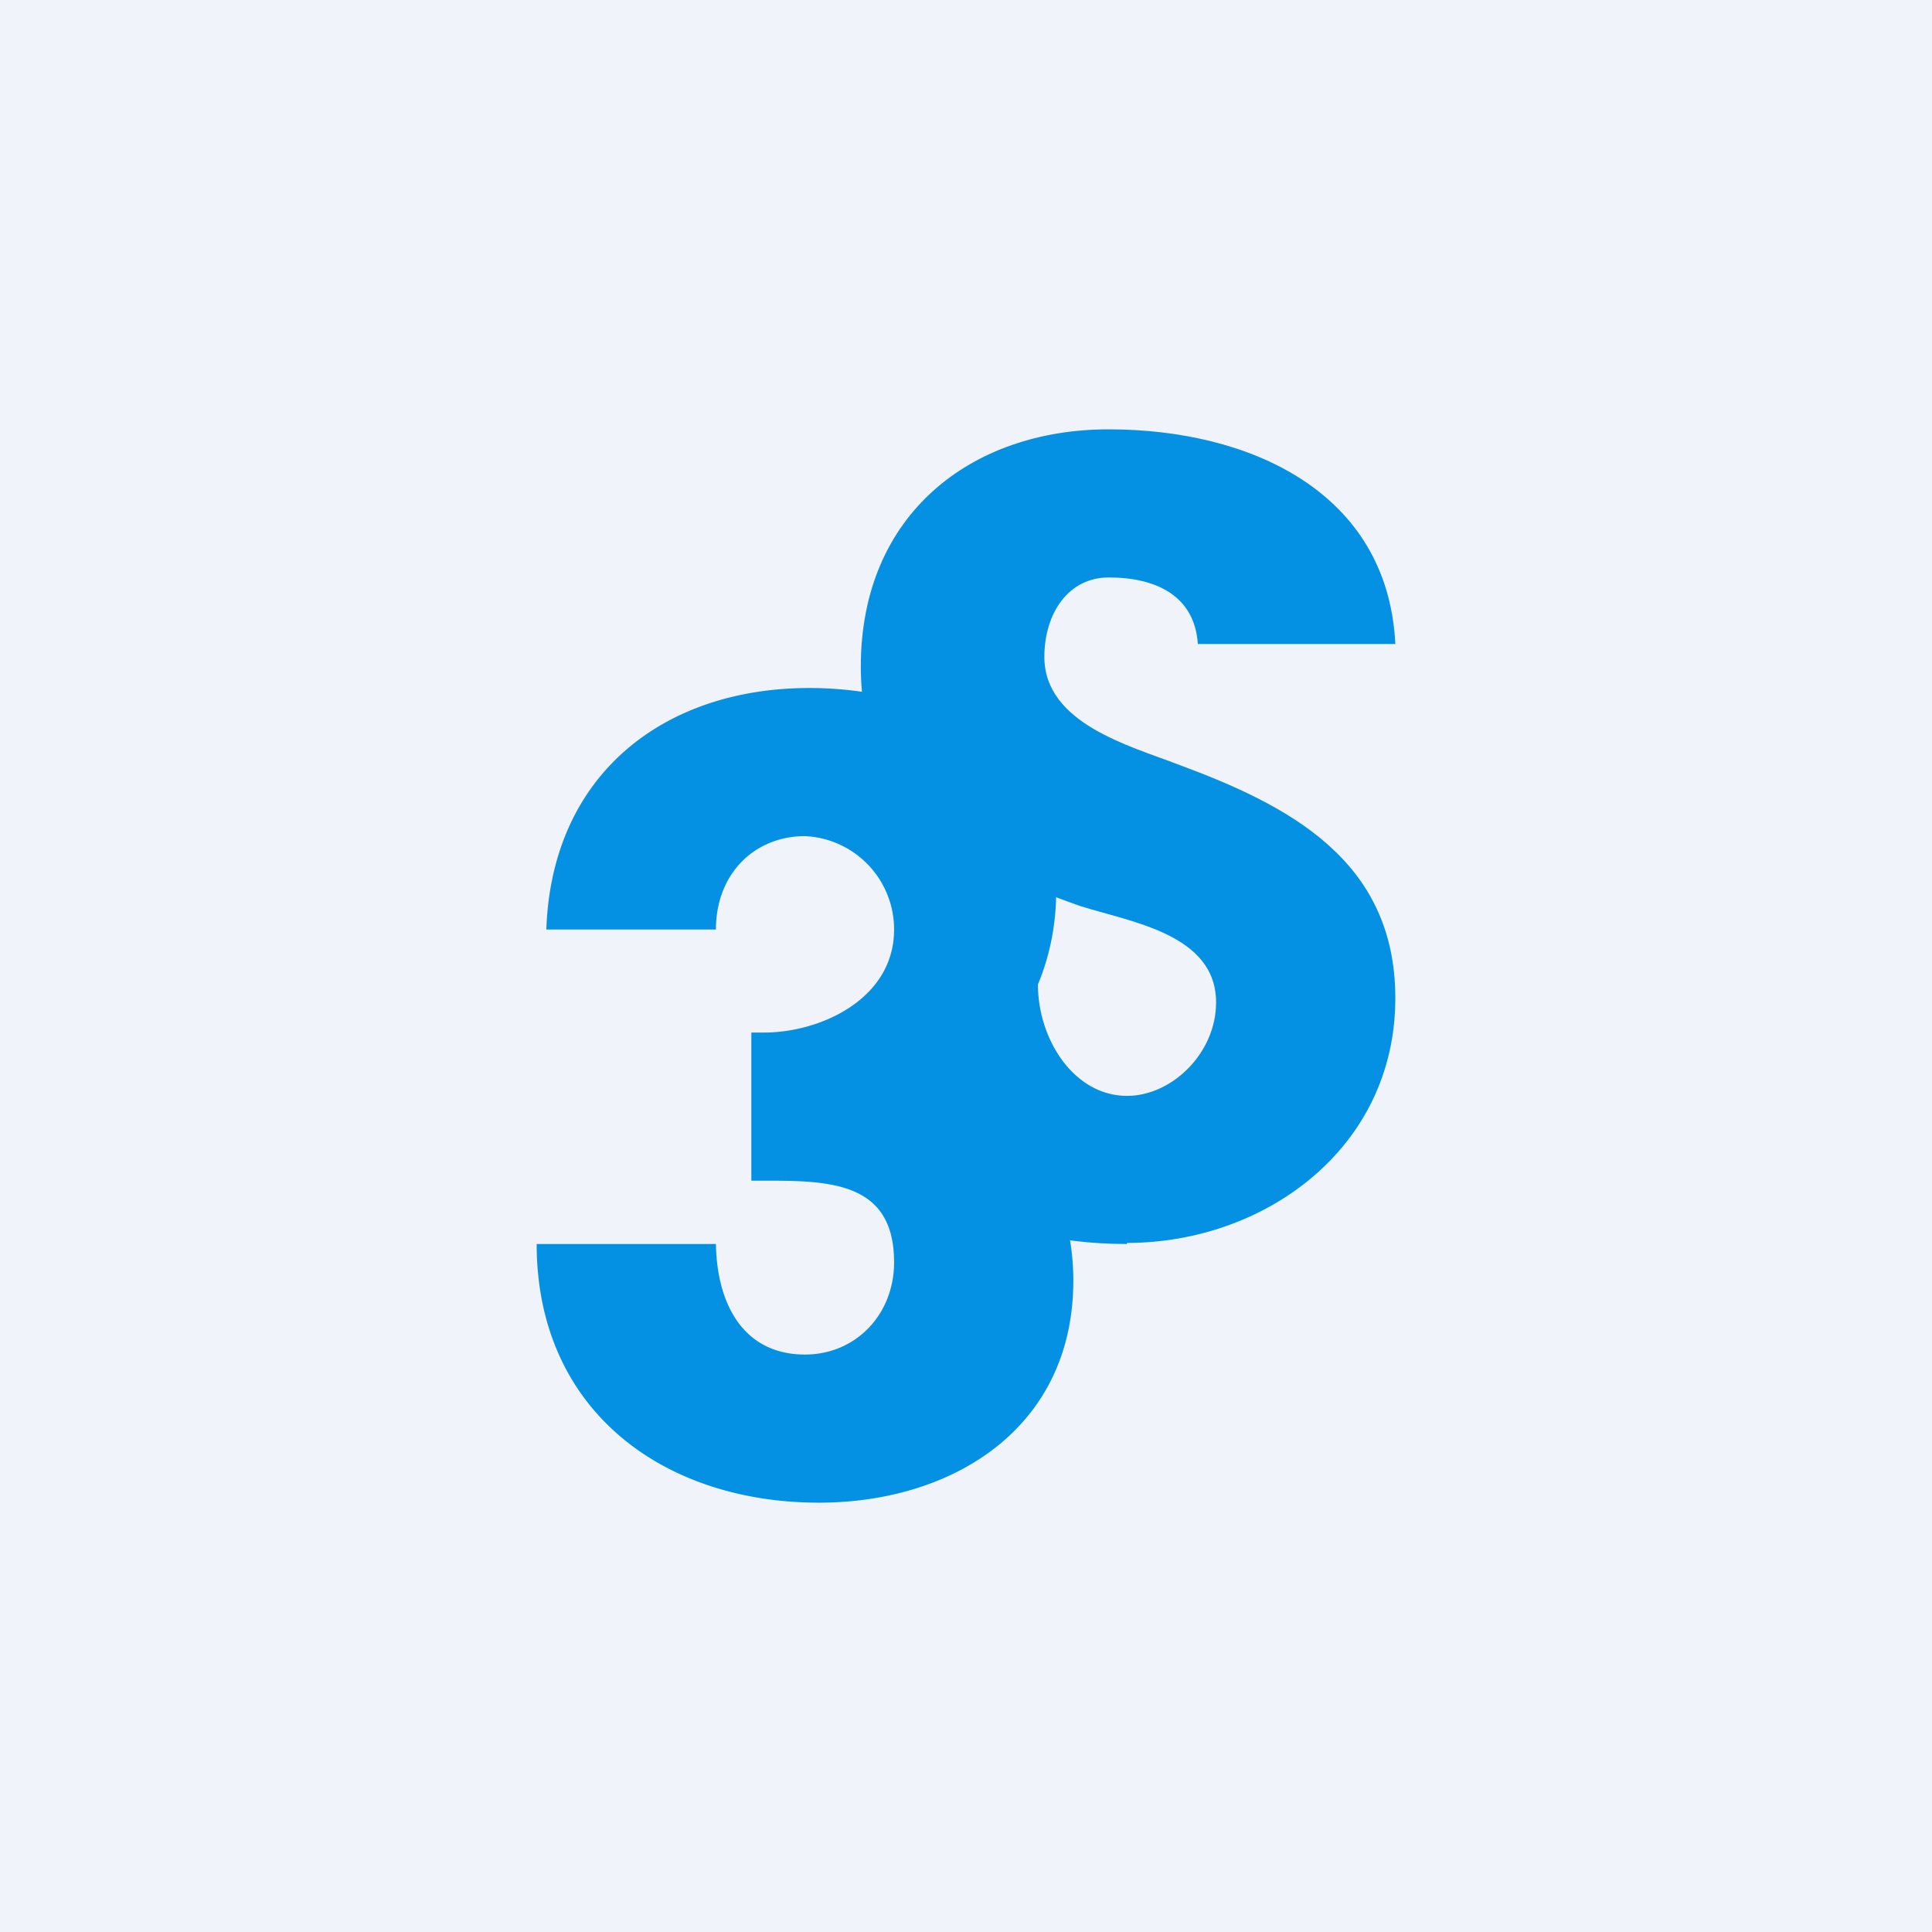
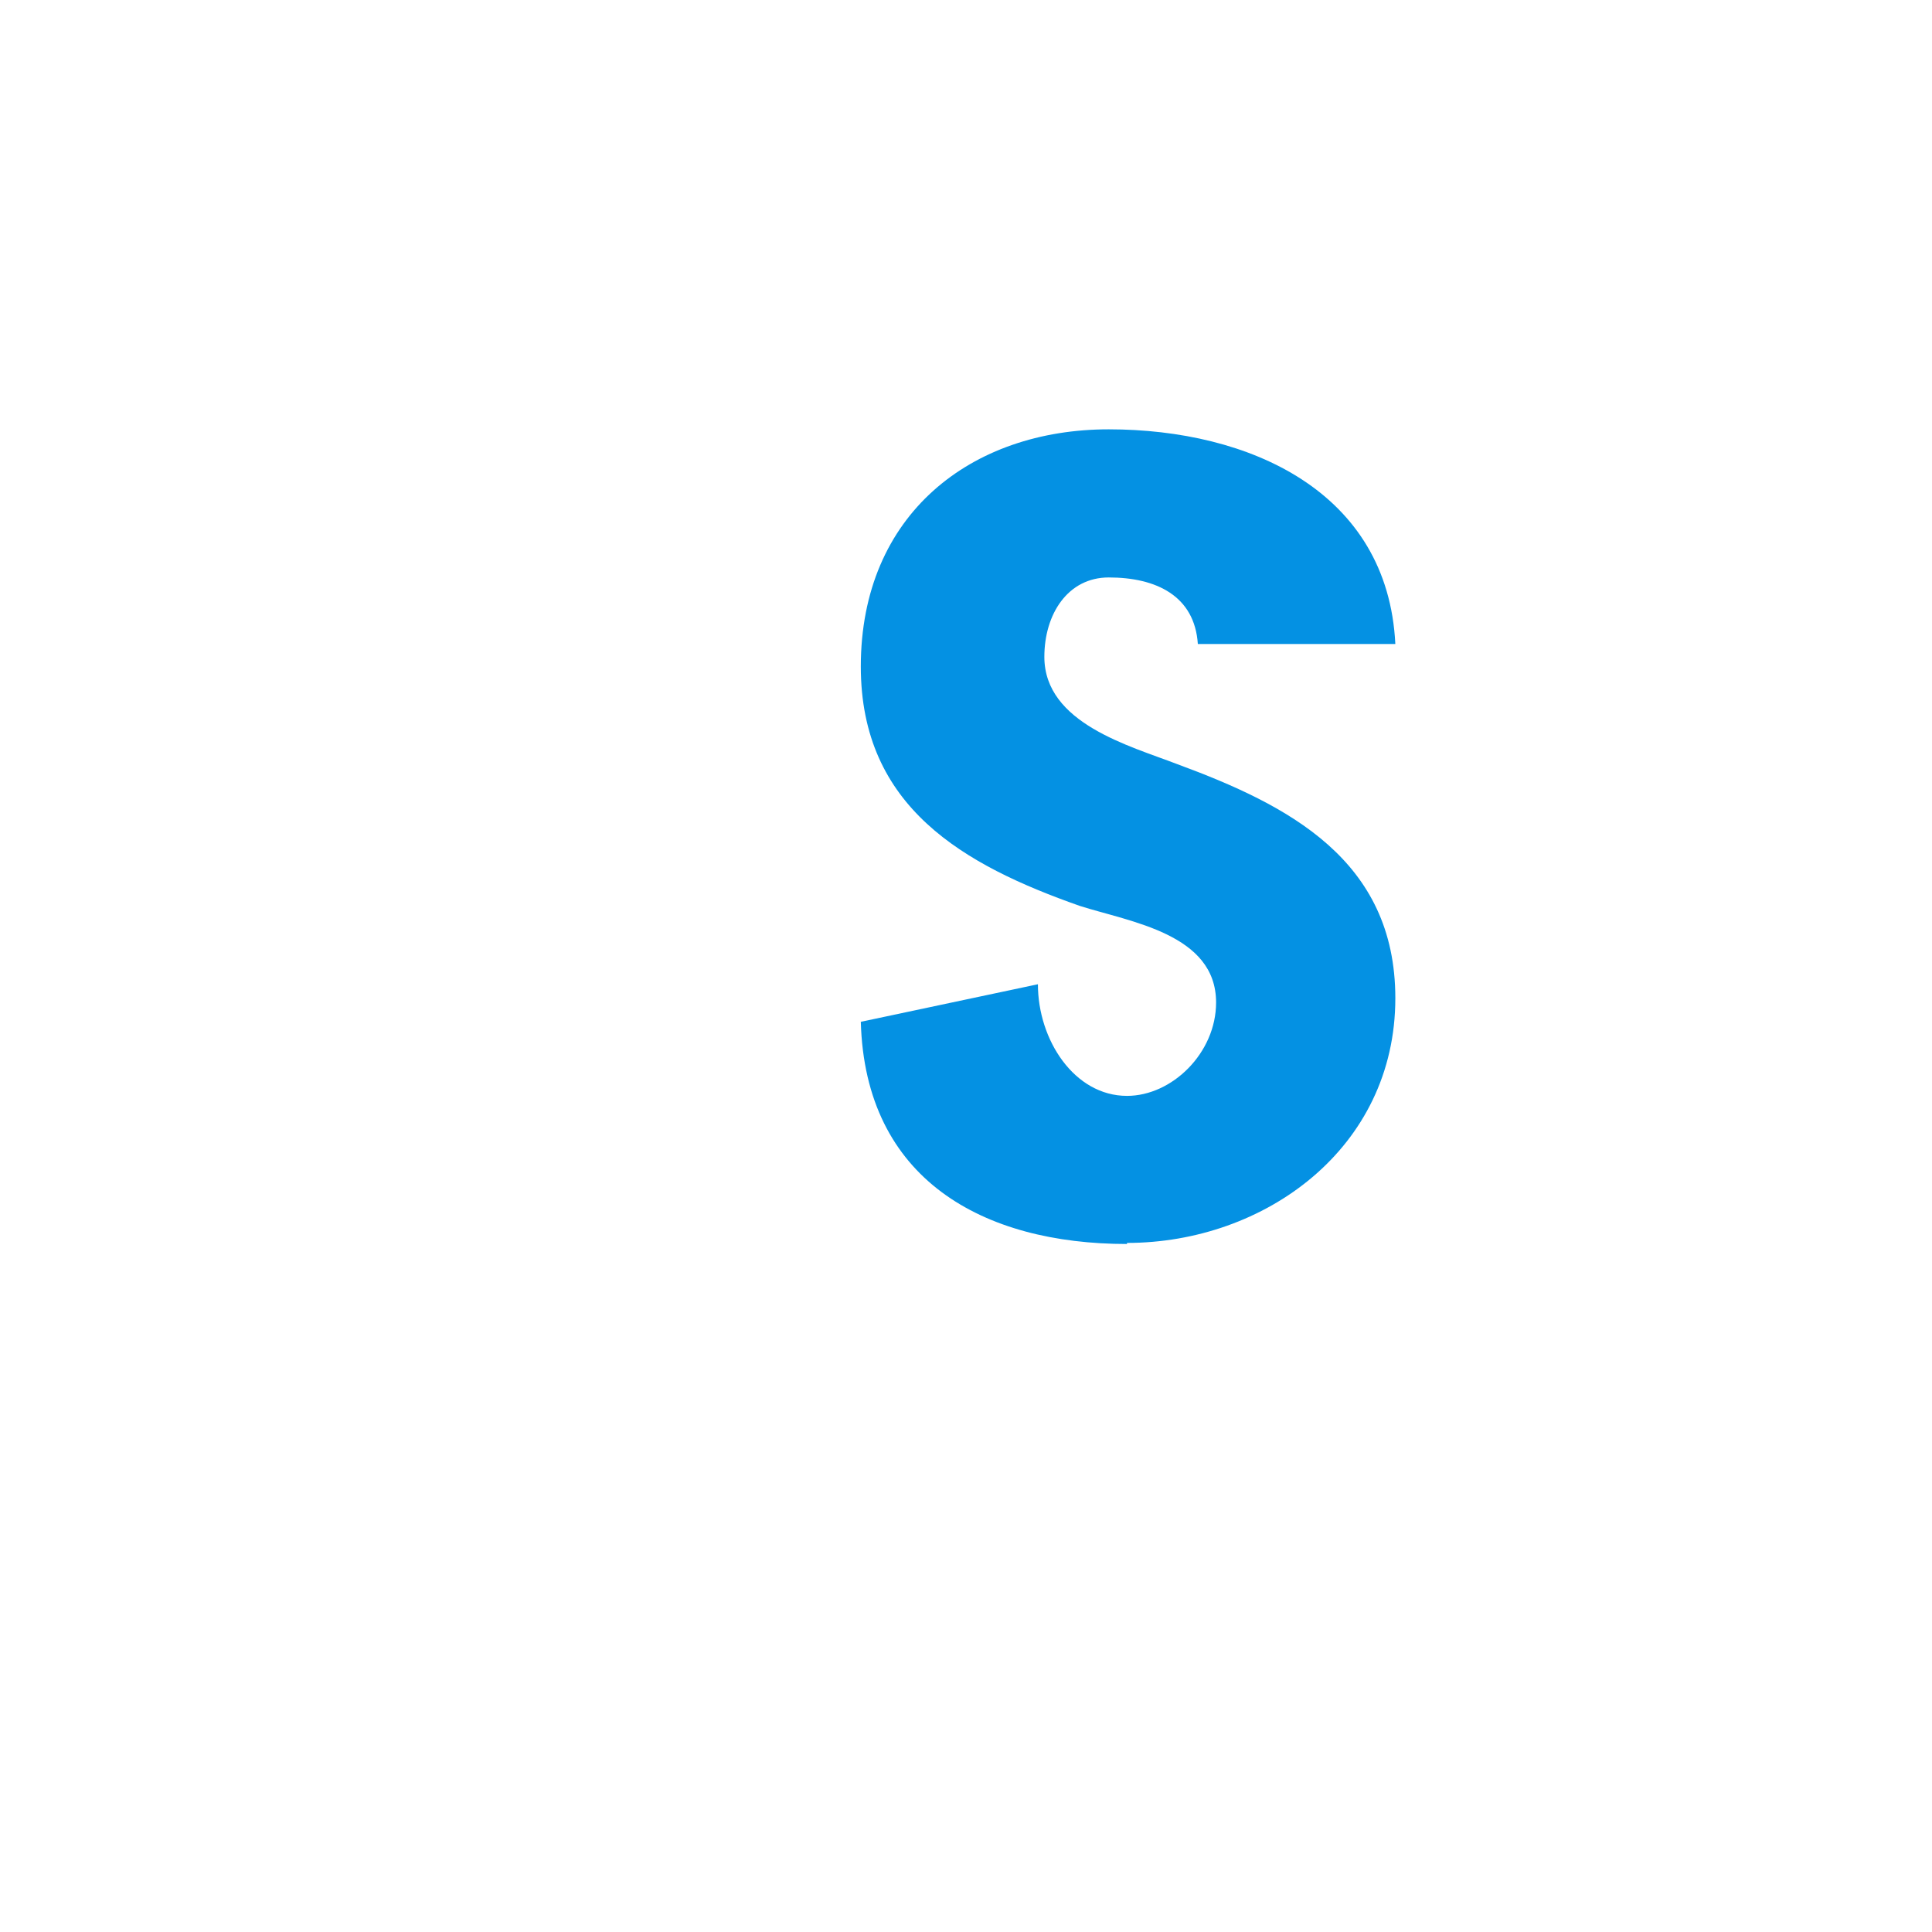
<svg xmlns="http://www.w3.org/2000/svg" width="18" height="18" viewBox="0 0 18 18">
-   <path fill="#F0F3FA" d="M0 0h18v18H0z" />
-   <path d="M5.09 8.66c.05-1.45 1.1-2.25 2.45-2.25 1.16 0 2.3.57 2.3 1.9 0 .74-.36 1.5-1.05 1.75v.04c.77.26 1.21 1 1.21 1.83C10 13.31 8.87 14 7.63 14 6.18 14 5 13.14 5 11.59h1.67c.01.58.27 1.03.83 1.03.47 0 .83-.37.83-.86 0-.75-.6-.76-1.21-.76H7V9.62h.12c.52 0 1.21-.31 1.21-.96a.87.87 0 0 0-.83-.87c-.47 0-.83.35-.83.87H5.09Z" fill="#0491E3" />
  <path d="M10.5 11.59c-1.34 0-2.44-.6-2.48-2.07l1.65-.35c0 .52.34 1.04.83 1.04.42 0 .83-.4.83-.87 0-.64-.8-.75-1.27-.9-1.08-.38-2.04-.92-2.04-2.23C8.02 4.79 9.05 4 10.33 4c1.31 0 2.6.58 2.67 2h-1.84c-.03-.45-.39-.62-.83-.62-.38 0-.6.34-.6.74 0 .62.8.83 1.24 1C12 7.5 13 8.01 13 9.3c0 1.4-1.22 2.28-2.5 2.28Z" fill="#0491E3" />
</svg>